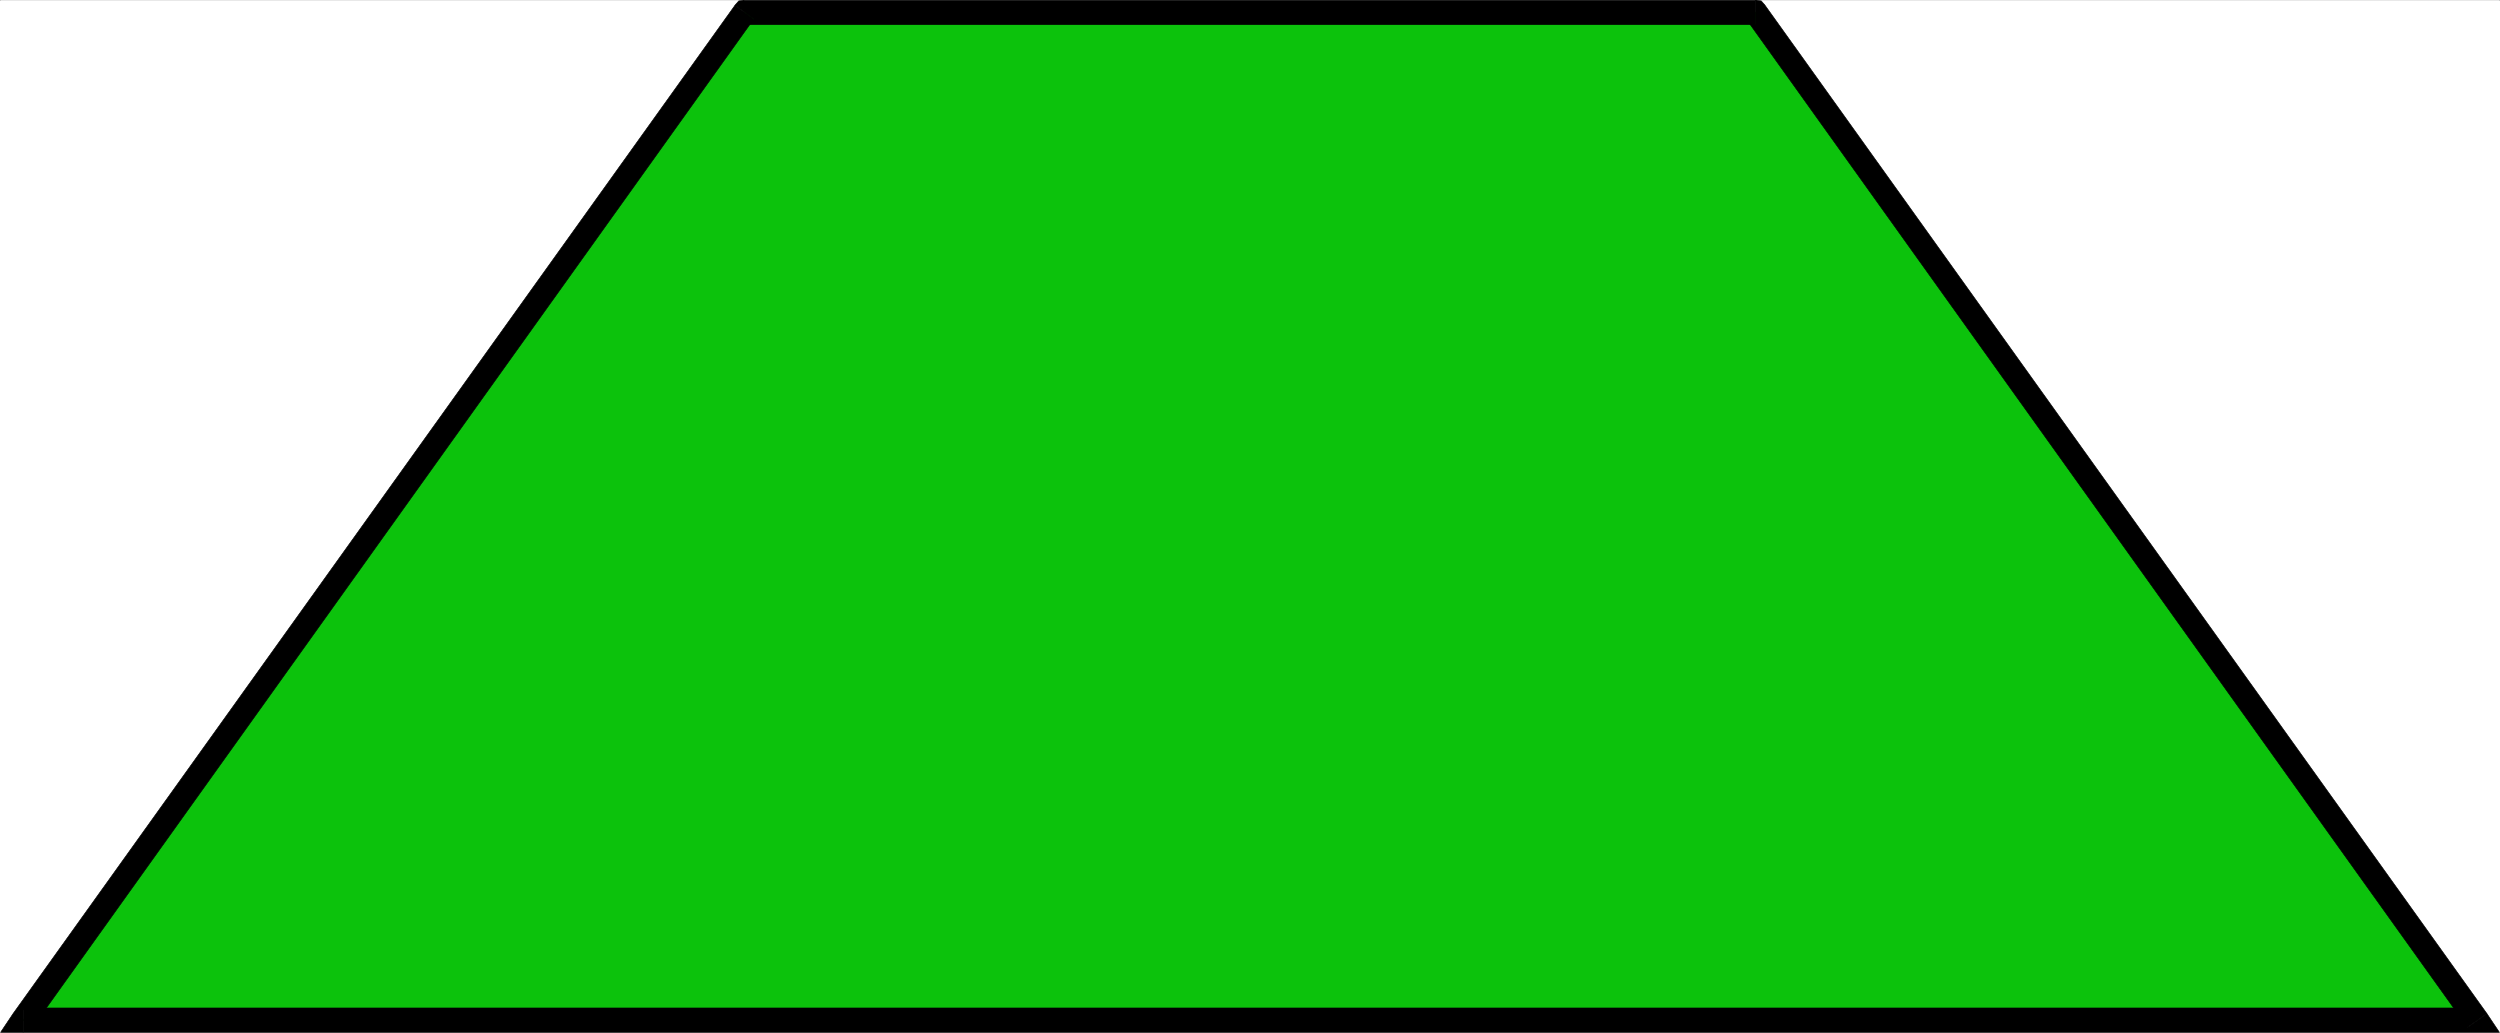
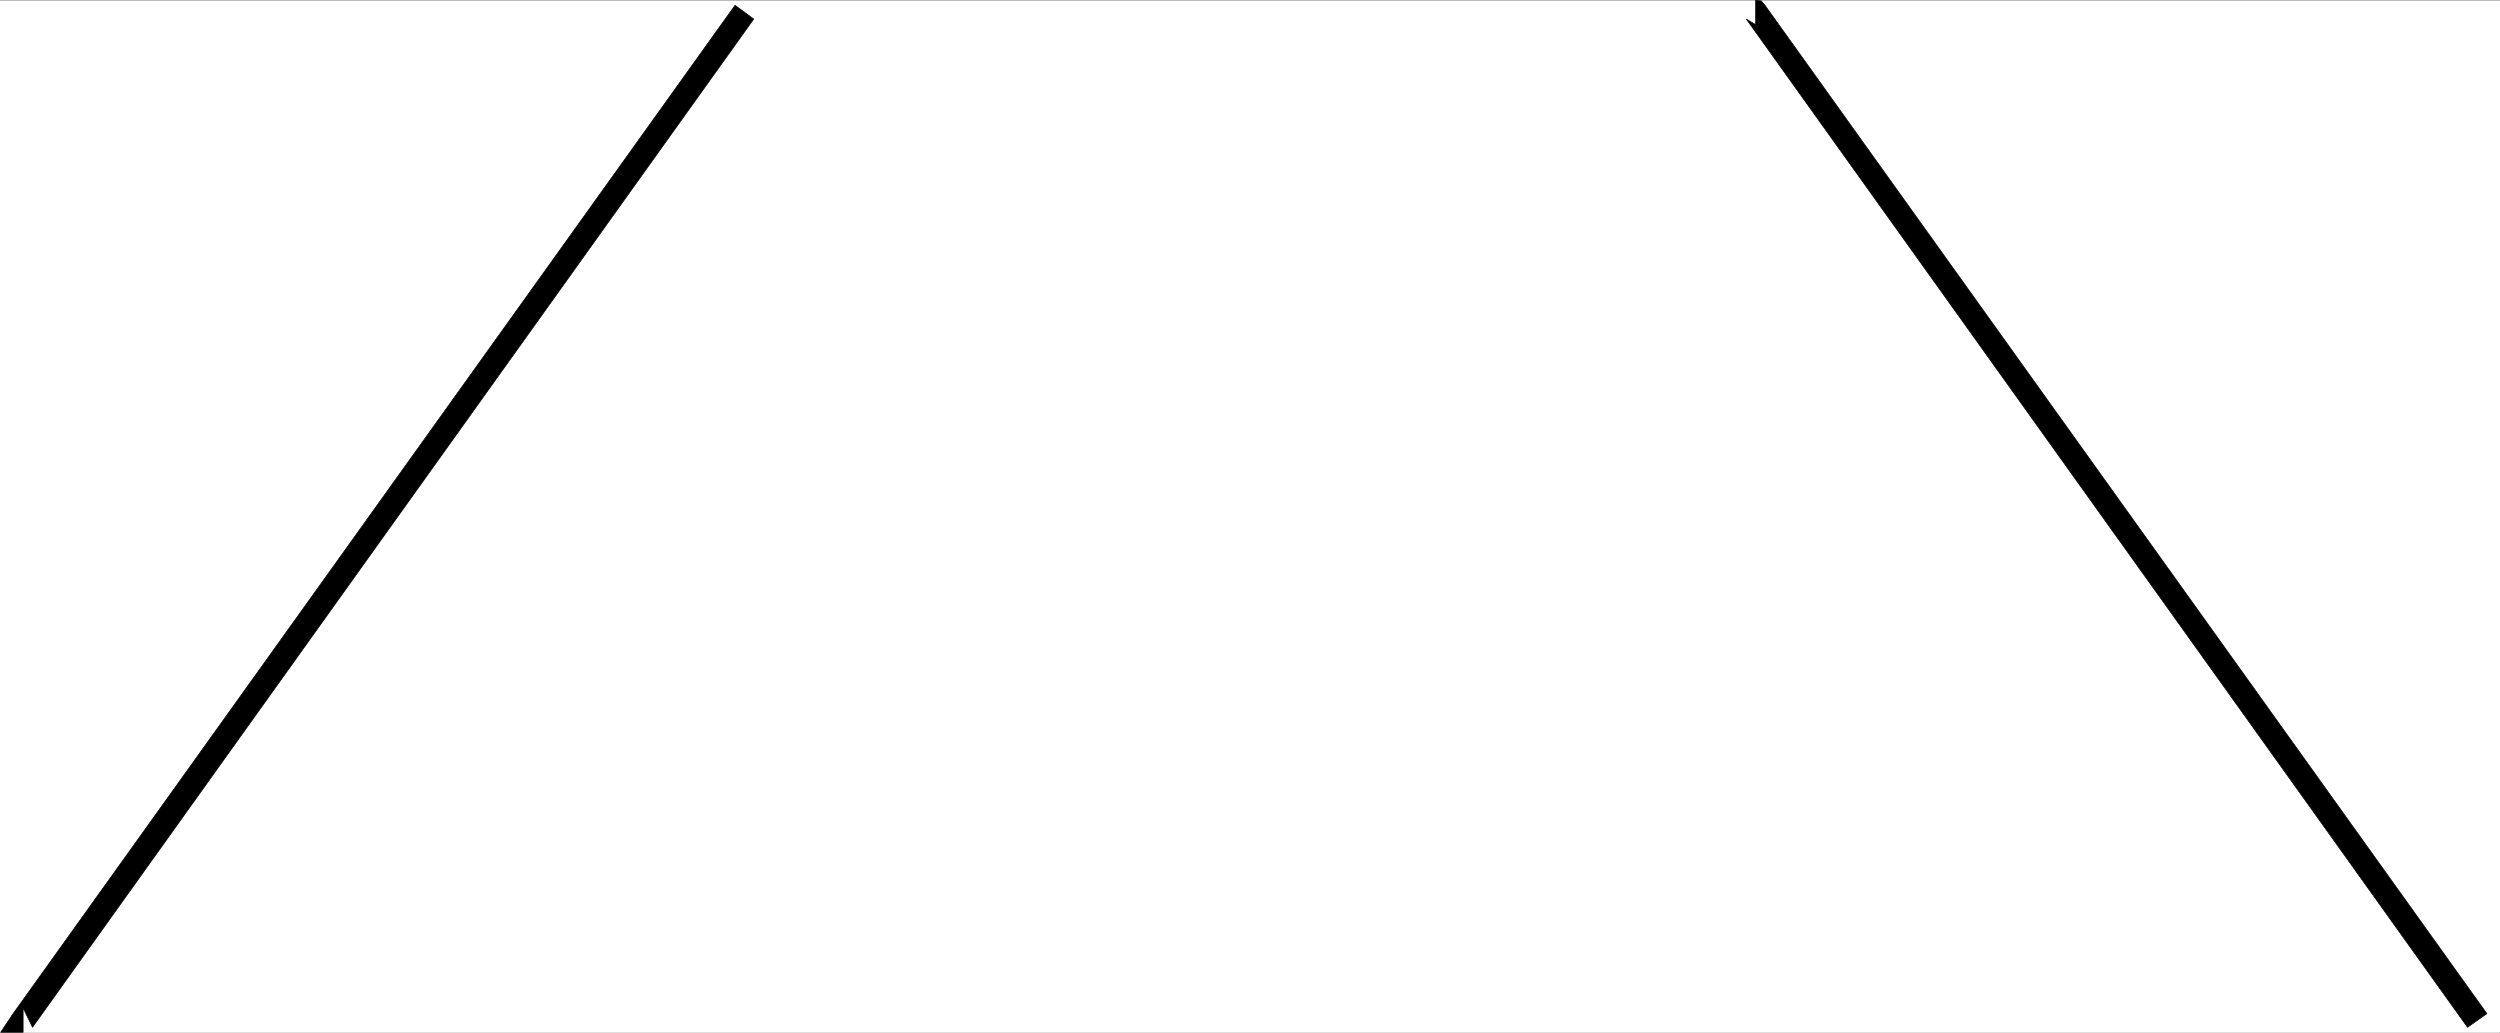
<svg xmlns="http://www.w3.org/2000/svg" width="2997.016" height="1237.907">
  <rect width="100%" height="100%" fill="#333333" stroke="none" />
  <defs>
    <clipPath id="a">
      <path d="M0 0h2997v1236.324H0Zm0 0" />
    </clipPath>
  </defs>
  <path fill="#fff" d="M0 1237.536h2997.016V.37H0Zm0 0" />
-   <path fill="#fff" fill-rule="evenodd" d="M.742 1237.536h2995.531V.37H.743Zm0 0" />
  <g clip-path="url(#a)" transform="translate(0 1.563)">
    <path fill="none" stroke="#fff" stroke-linecap="square" stroke-linejoin="bevel" stroke-miterlimit="10" stroke-width=".743" d="M.742 1235.973h2995.531V-1.191H.743Zm0 0" />
  </g>
-   <path fill="#0cc20c" fill-rule="evenodd" stroke="#0cc20c" stroke-linecap="square" stroke-linejoin="bevel" stroke-miterlimit="10" stroke-width=".743" d="M2969.293 1223.344 2104.637 14.567H892.379L27.723 1223.344Zm0 0" />
  <path fill-rule="evenodd" stroke="#000" stroke-linecap="square" stroke-linejoin="bevel" stroke-miterlimit="10" stroke-width=".743" d="m2104.637 29.543-11.223-6.726 864.656 1208.738 23.227-16.422L2115.898 6.356 2104.637.37l11.261 5.985-4.5-5.238-6.761-.747zm0 0" />
-   <path fill-rule="evenodd" stroke="#000" stroke-linecap="square" stroke-linejoin="bevel" stroke-miterlimit="10" stroke-width=".743" d="m903.602 22.817-11.223 6.726h1212.258V.371H892.379l-11.262 5.985L892.38.37l-6.766.747-4.496 5.238zm0 0" />
  <path fill-rule="evenodd" stroke="#000" stroke-linecap="square" stroke-linejoin="bevel" stroke-miterlimit="10" stroke-width=".743" d="m27.723 1208.407 11.222 23.148L903.602 22.817 881.117 6.356 15.72 1215.133l12.004 22.402-12.004-22.402-14.977 22.402h26.98Zm0 0" />
-   <path fill-rule="evenodd" stroke="#000" stroke-linecap="square" stroke-linejoin="bevel" stroke-miterlimit="10" stroke-width=".743" d="m2958.07 1231.555 11.223-23.148H27.723v29.129h2941.57l12.004-22.403-12.004 22.402h26.98l-14.976-22.402zm0 0" />
</svg>